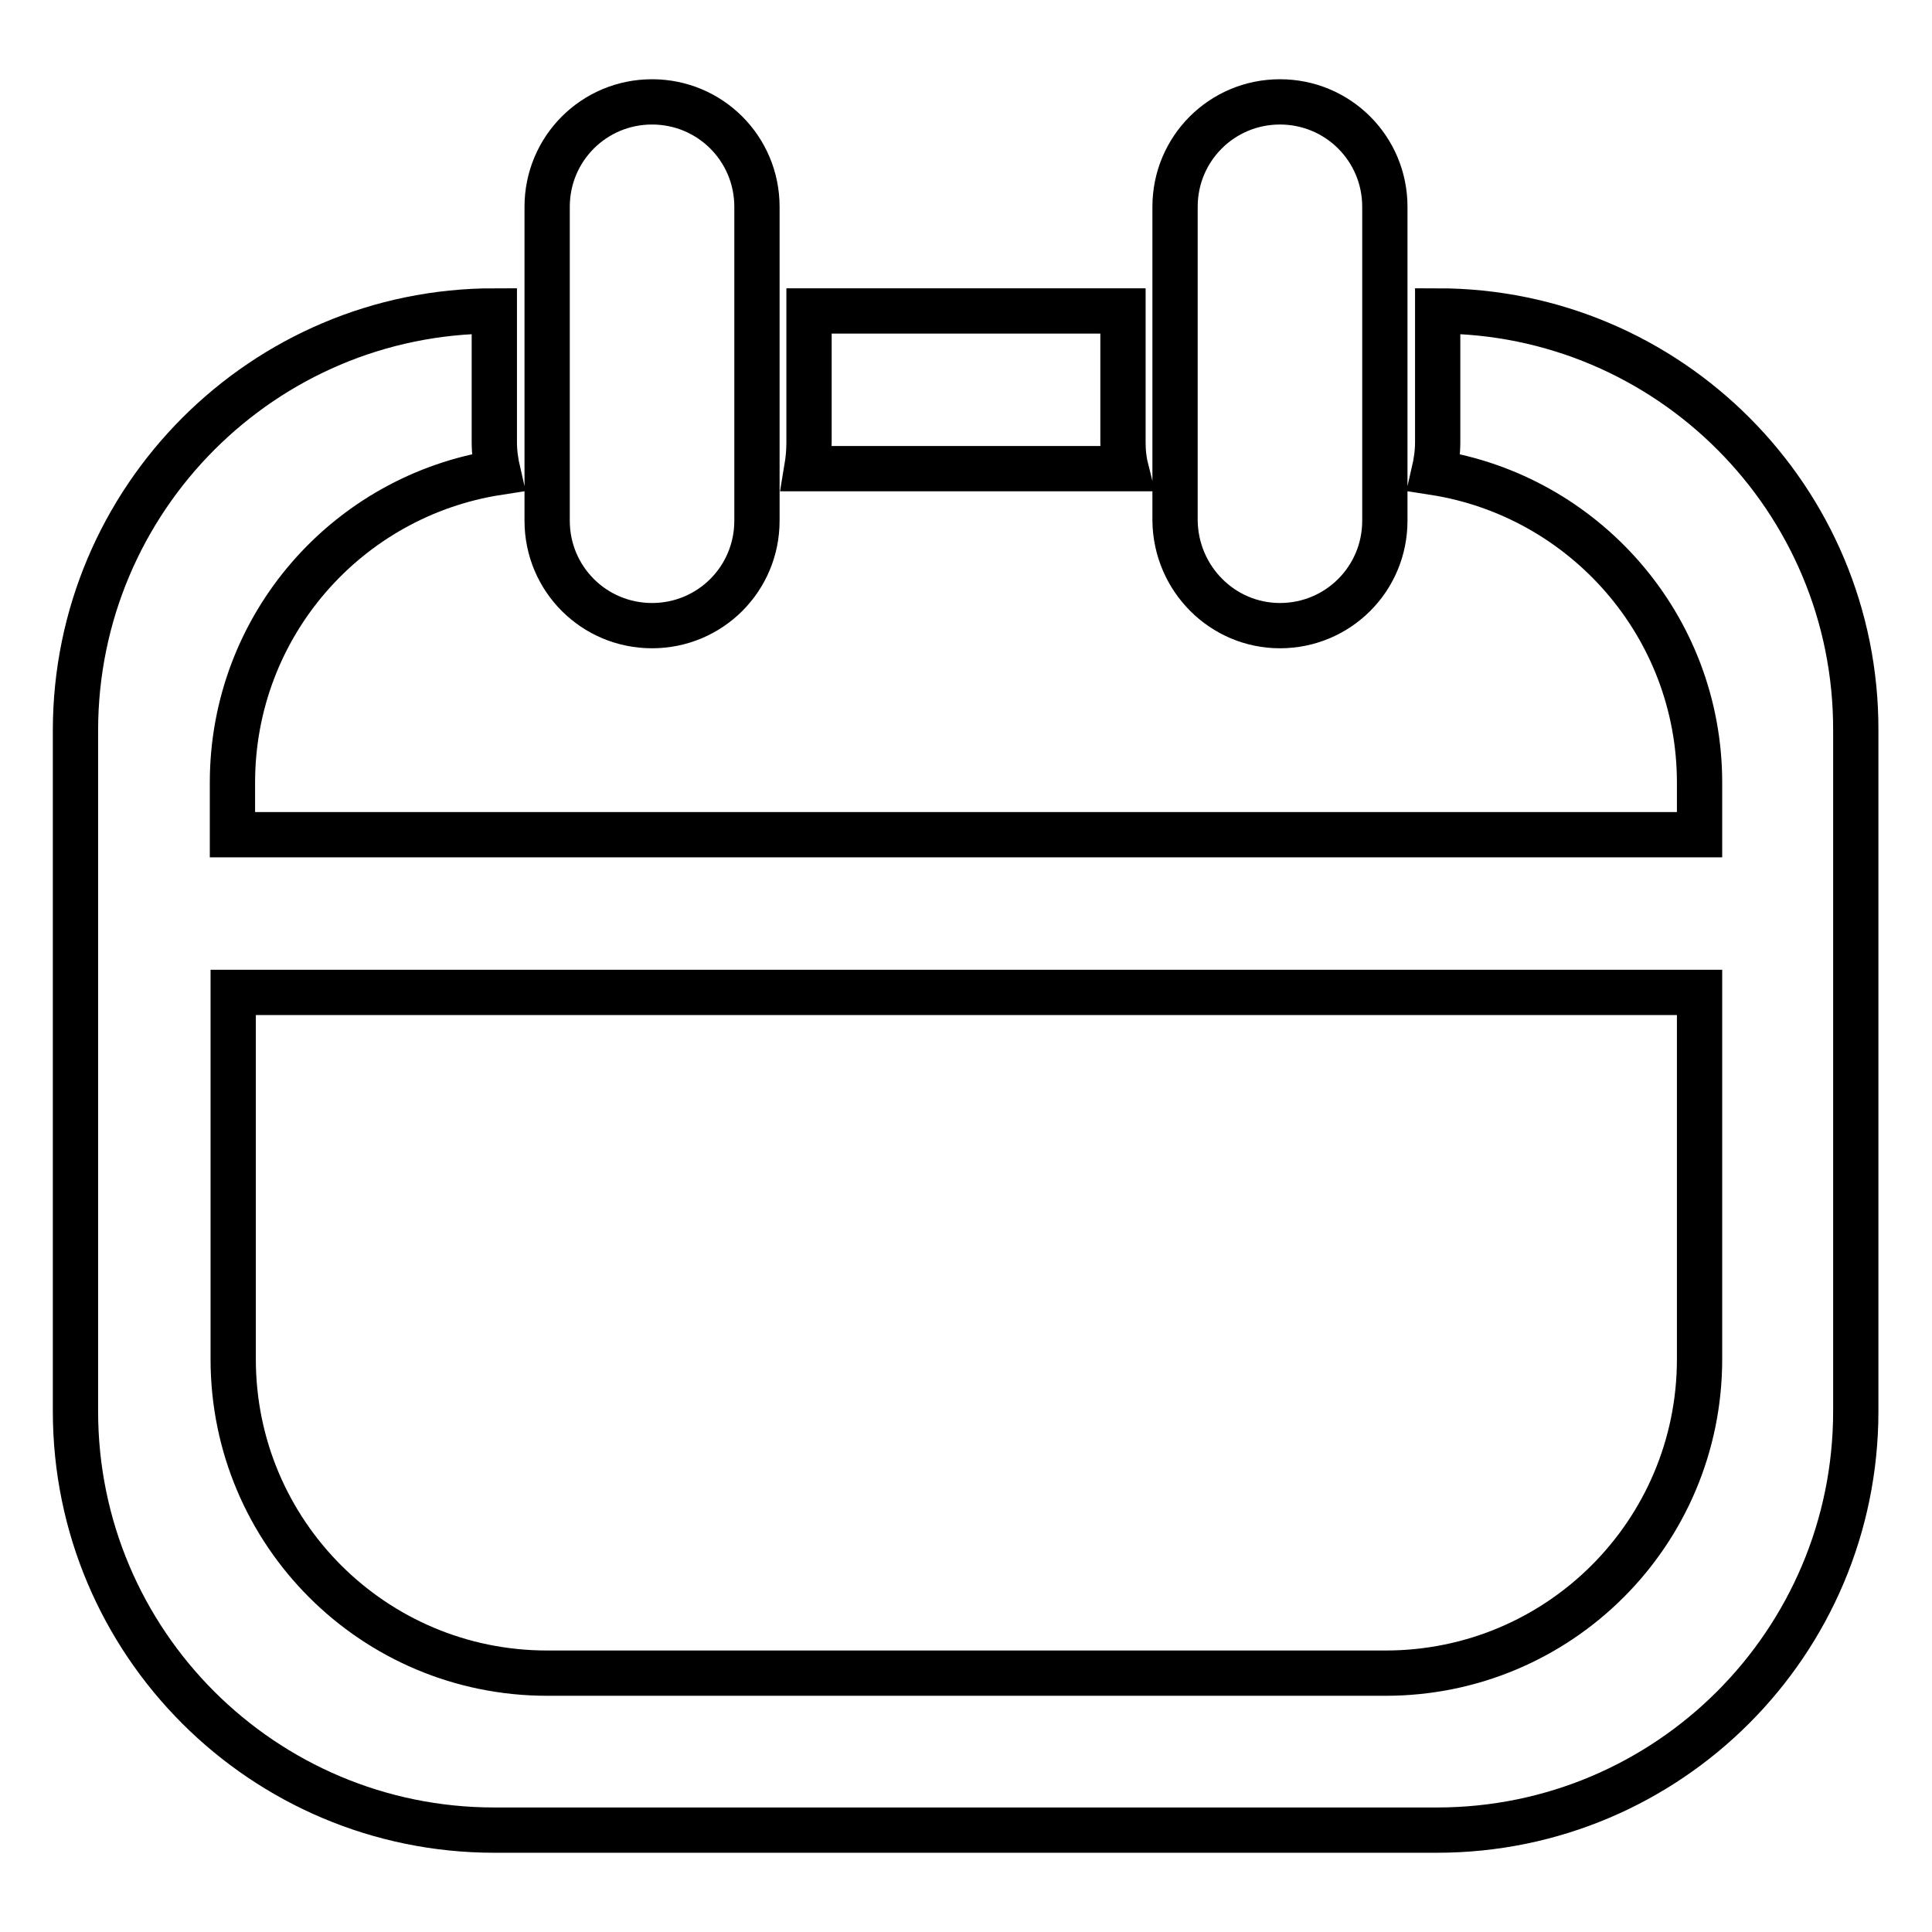
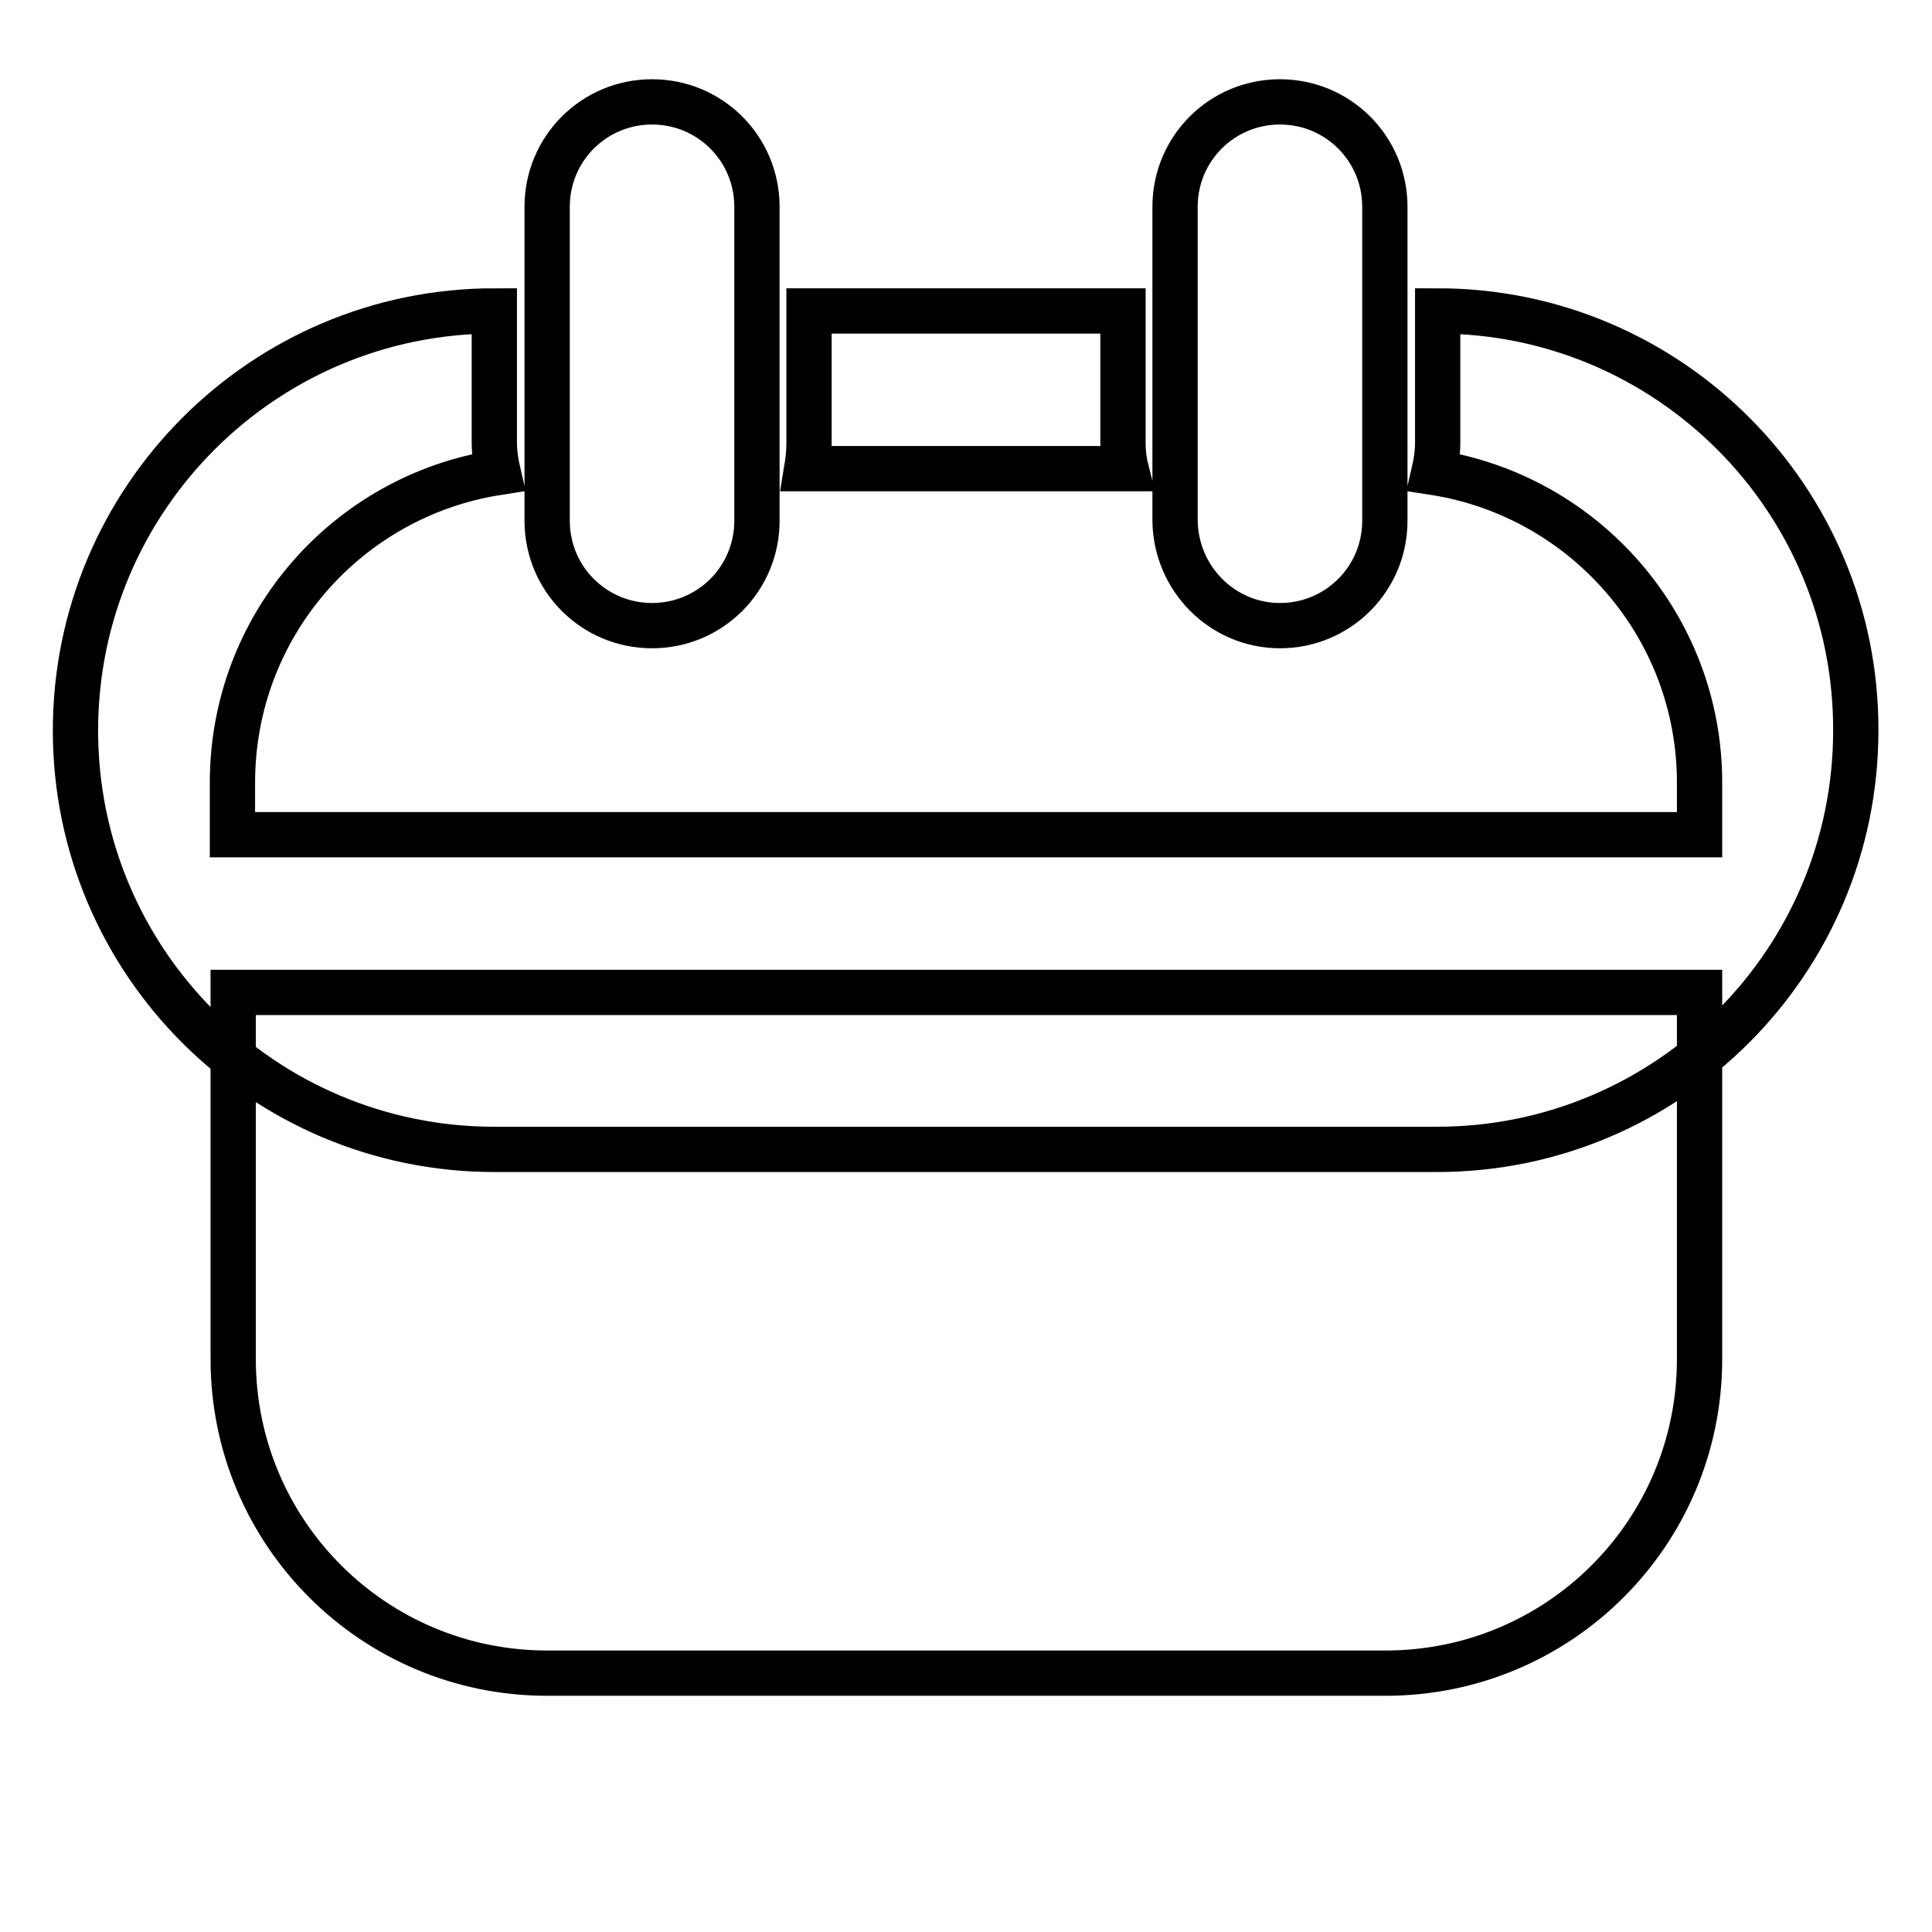
<svg xmlns="http://www.w3.org/2000/svg" version="1.1" x="0px" y="0px" viewBox="0 0 256 256" enable-background="new 0 0 256 256" xml:space="preserve">
  <g>
-     <path stroke-width="6" fill-opacity="0" stroke="#000000" d="M169.6,82.9c7.7,0,13.9-6.2,13.9-13.9V27.4c0-7.7-6.2-13.9-13.9-13.9c-7.7,0-13.9,6.2-13.9,13.9V69 C155.8,76.7,162,82.9,169.6,82.9z M148.8,58.6V41.2h-41.6v17.4c0,1.2-0.1,2.3-0.3,3.5h42.3C148.9,60.9,148.8,59.8,148.8,58.6z  M86.4,82.9c7.7,0,13.9-6.2,13.9-13.9V27.4c0-7.7-6.2-13.9-13.9-13.9c-7.7,0-13.9,6.2-13.9,13.9V69C72.5,76.7,78.7,82.9,86.4,82.9z  M190.5,41.2v17.4c0,1.4-0.2,2.7-0.5,4c19.9,3.1,35.2,20.3,35.2,41.1v6.9H30.8v-6.9c0-20.8,15.2-38,35.2-41.1 c-0.3-1.3-0.5-2.6-0.5-4V41.2C34.9,41.2,10,66.1,10,96.8V187c0,30.7,24.9,55.5,55.5,55.5h124.9c30.7,0,55.5-24.9,55.5-55.5V96.8 C246,66.1,221.1,41.2,190.5,41.2z M225.2,180.1c0,23-18.6,41.6-41.6,41.6H72.5c-23,0-41.6-18.6-41.6-41.6v-48.6h194.3L225.2,180.1 L225.2,180.1z" />
+     <path stroke-width="6" fill-opacity="0" stroke="#000000" d="M169.6,82.9c7.7,0,13.9-6.2,13.9-13.9V27.4c0-7.7-6.2-13.9-13.9-13.9c-7.7,0-13.9,6.2-13.9,13.9V69 C155.8,76.7,162,82.9,169.6,82.9z M148.8,58.6V41.2h-41.6v17.4c0,1.2-0.1,2.3-0.3,3.5h42.3C148.9,60.9,148.8,59.8,148.8,58.6z  M86.4,82.9c7.7,0,13.9-6.2,13.9-13.9V27.4c0-7.7-6.2-13.9-13.9-13.9c-7.7,0-13.9,6.2-13.9,13.9V69C72.5,76.7,78.7,82.9,86.4,82.9z  M190.5,41.2v17.4c0,1.4-0.2,2.7-0.5,4c19.9,3.1,35.2,20.3,35.2,41.1v6.9H30.8v-6.9c0-20.8,15.2-38,35.2-41.1 c-0.3-1.3-0.5-2.6-0.5-4V41.2C34.9,41.2,10,66.1,10,96.8c0,30.7,24.9,55.5,55.5,55.5h124.9c30.7,0,55.5-24.9,55.5-55.5V96.8 C246,66.1,221.1,41.2,190.5,41.2z M225.2,180.1c0,23-18.6,41.6-41.6,41.6H72.5c-23,0-41.6-18.6-41.6-41.6v-48.6h194.3L225.2,180.1 L225.2,180.1z" />
  </g>
</svg>